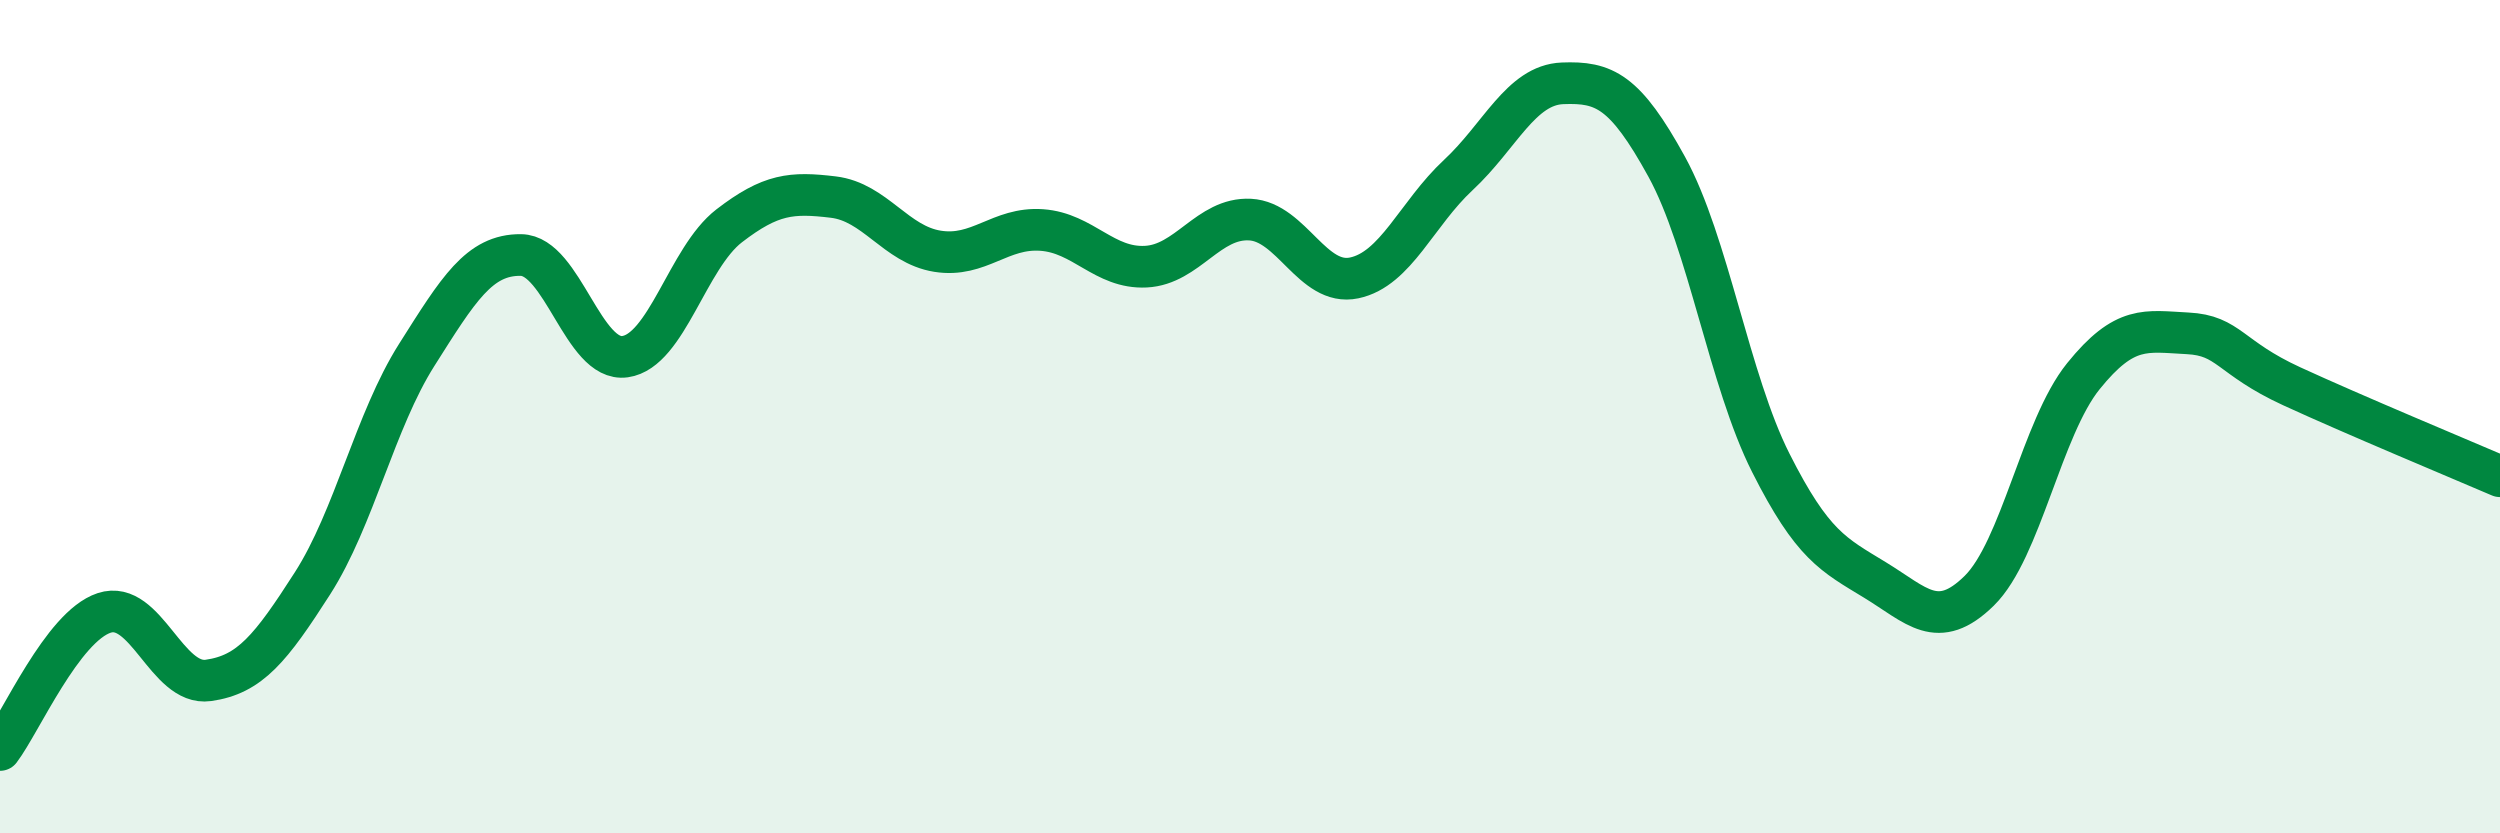
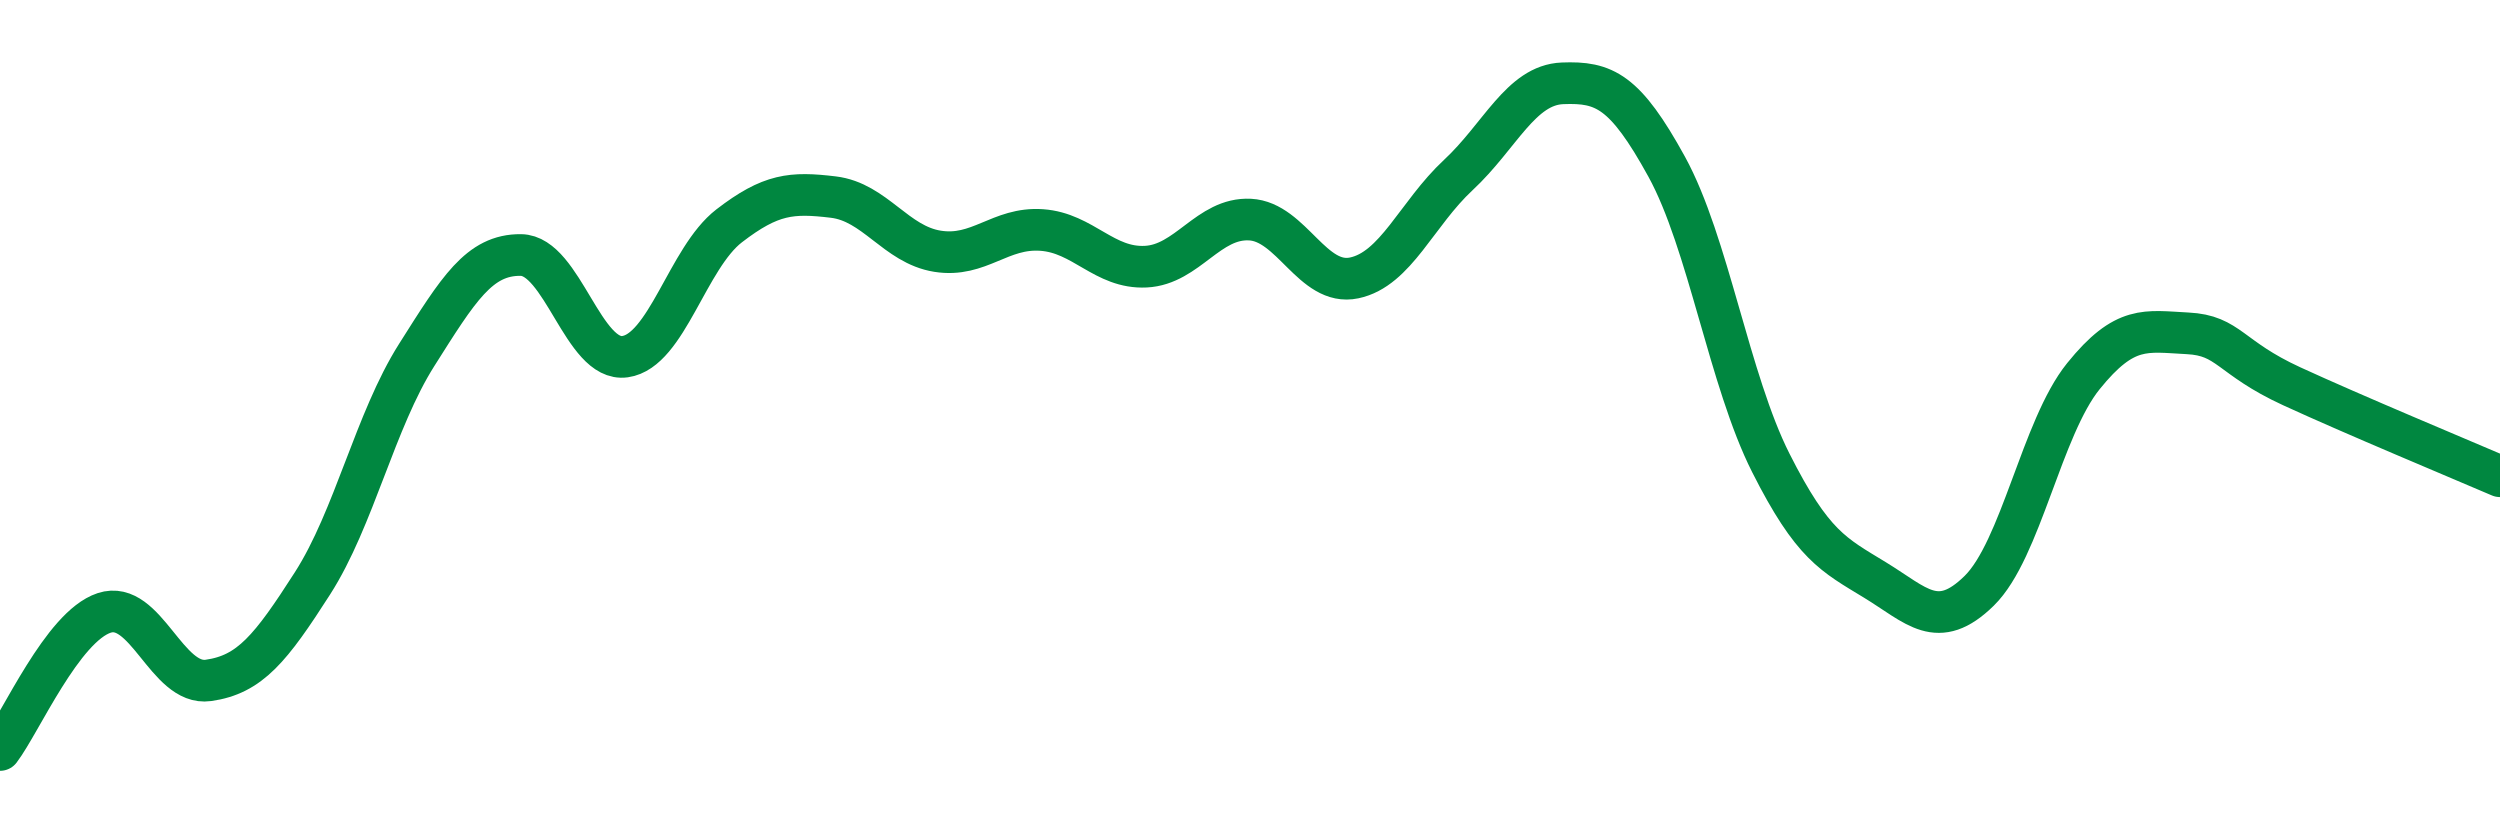
<svg xmlns="http://www.w3.org/2000/svg" width="60" height="20" viewBox="0 0 60 20">
-   <path d="M 0,18 C 0.5,17.34 1.5,15.04 2.5,14.71 C 3.5,14.38 4,16.47 5,16.33 C 6,16.19 6.5,15.56 7.5,14 C 8.5,12.44 9,10.1 10,8.52 C 11,6.94 11.5,6.11 12.5,6.12 C 13.5,6.13 14,8.7 15,8.56 C 16,8.42 16.5,6.19 17.5,5.42 C 18.5,4.65 19,4.61 20,4.73 C 21,4.85 21.5,5.87 22.5,6.03 C 23.5,6.19 24,5.45 25,5.52 C 26,5.59 26.5,6.45 27.5,6.4 C 28.5,6.35 29,5.22 30,5.27 C 31,5.32 31.5,6.88 32.5,6.67 C 33.5,6.46 34,5.13 35,4.2 C 36,3.27 36.5,2.04 37.5,2 C 38.5,1.96 39,2.18 40,4 C 41,5.82 41.5,9.13 42.5,11.11 C 43.5,13.09 44,13.31 45,13.92 C 46,14.53 46.5,15.16 47.5,14.18 C 48.5,13.2 49,10.27 50,9.03 C 51,7.79 51.5,7.95 52.5,8 C 53.5,8.05 53.5,8.58 55,9.27 C 56.5,9.96 59,11 60,11.43L60 20L0 20Z" fill="#008740" opacity="0.1" stroke-linecap="round" stroke-linejoin="round" />
  <path d="M 0,18 C 0.5,17.34 1.5,15.04 2.5,14.71 C 3.5,14.38 4,16.47 5,16.33 C 6,16.19 6.5,15.56 7.5,14 C 8.5,12.44 9,10.1 10,8.52 C 11,6.94 11.5,6.11 12.5,6.12 C 13.5,6.13 14,8.7 15,8.56 C 16,8.42 16.5,6.19 17.5,5.42 C 18.5,4.65 19,4.61 20,4.73 C 21,4.85 21.5,5.87 22.5,6.03 C 23.5,6.19 24,5.45 25,5.52 C 26,5.59 26.5,6.45 27.5,6.4 C 28.5,6.35 29,5.22 30,5.27 C 31,5.32 31.5,6.88 32.5,6.67 C 33.5,6.46 34,5.13 35,4.2 C 36,3.27 36.5,2.04 37.5,2 C 38.5,1.96 39,2.18 40,4 C 41,5.82 41.5,9.13 42.5,11.11 C 43.5,13.09 44,13.31 45,13.92 C 46,14.53 46.5,15.16 47.5,14.18 C 48.5,13.2 49,10.27 50,9.03 C 51,7.79 51.5,7.95 52.5,8 C 53.5,8.05 53.5,8.58 55,9.27 C 56.5,9.96 59,11 60,11.43" stroke="#008740" stroke-width="1" fill="none" stroke-linecap="round" stroke-linejoin="round" />
</svg>